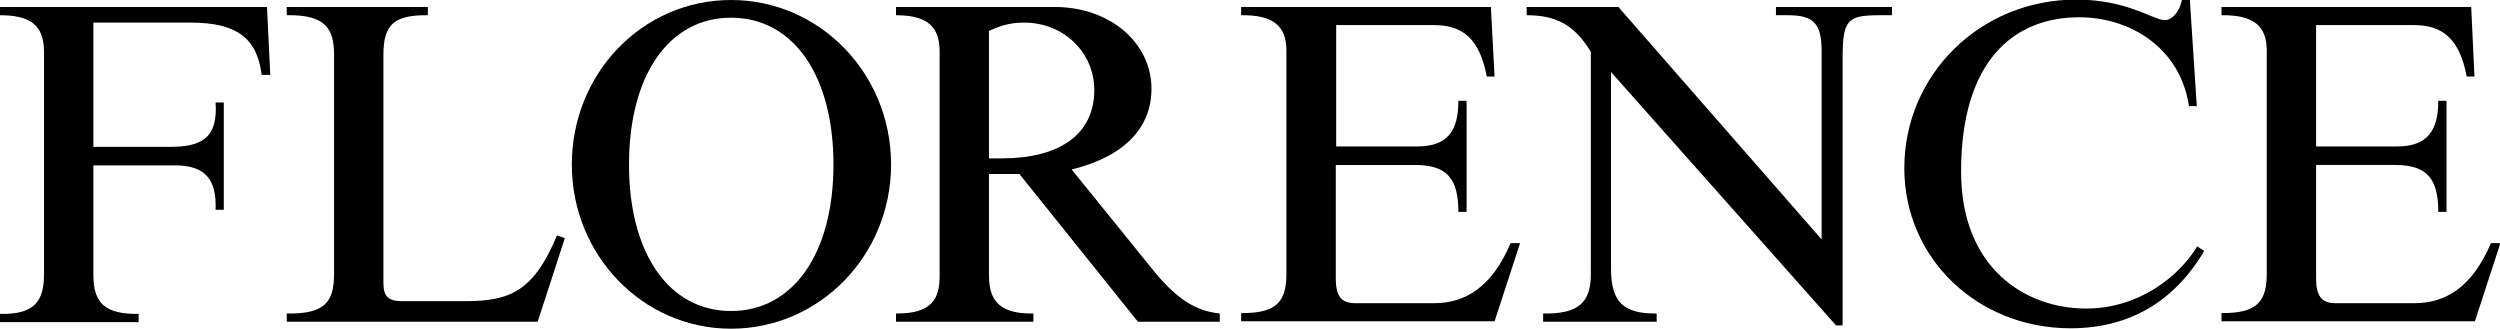
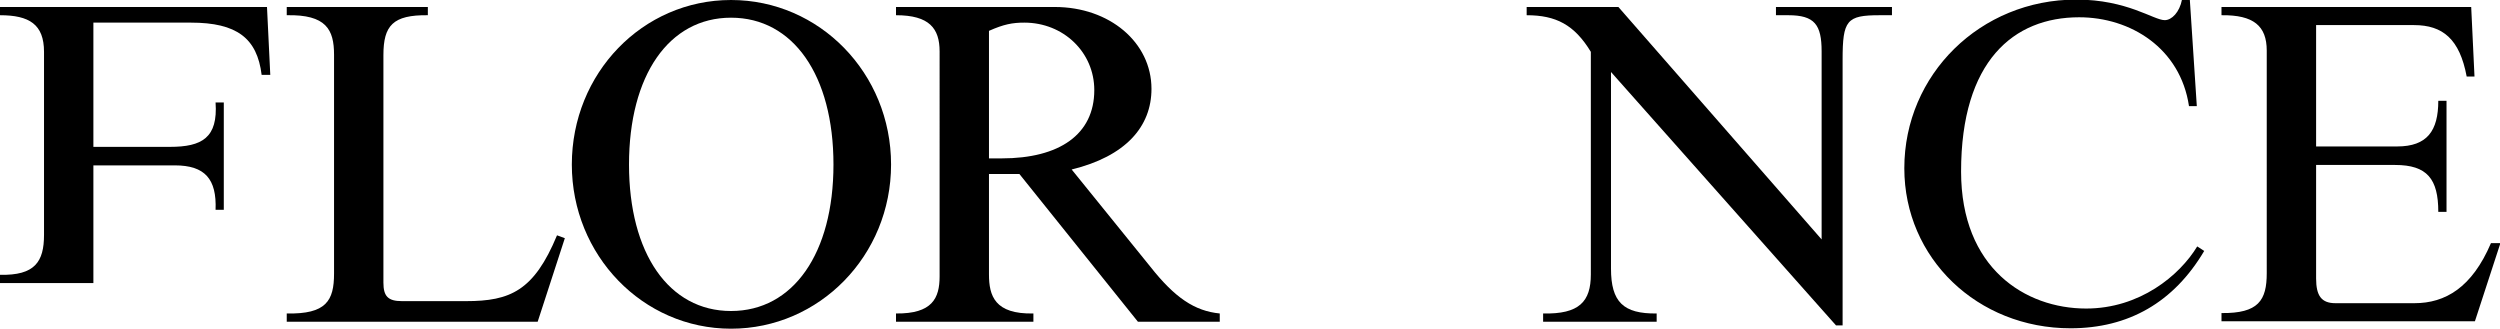
<svg xmlns="http://www.w3.org/2000/svg" version="1.1" id="Layer_1" x="0px" y="0px" viewBox="0 0 607.7 79.9" style="enable-background:new 0 0 607.7 79.9;" xml:space="preserve">
  <g>
-     <path d="M65.7,18.2h-2.1c-1.1-8.9-6-12.7-17.2-12.7H22.7v30.2h18.6c7.8,0,11.7-2.2,11.1-10.8h2v26.1h-2c0.3-7.5-2.6-10.8-9.9-10.8   H22.7v26.6c0,6.9,2.8,9.6,11,9.5v2H0v-2c8.5,0.2,10.7-3.2,10.7-9.7V12.6c0-6.7-3.6-8.9-10.7-8.9v-2h64.9L65.7,18.2z" />
+     <path d="M65.7,18.2h-2.1c-1.1-8.9-6-12.7-17.2-12.7H22.7v30.2h18.6c7.8,0,11.7-2.2,11.1-10.8h2v26.1h-2c0.3-7.5-2.6-10.8-9.9-10.8   H22.7v26.6v2H0v-2c8.5,0.2,10.7-3.2,10.7-9.7V12.6c0-6.7-3.6-8.9-10.7-8.9v-2h64.9L65.7,18.2z" />
    <path d="M130.7,78.2h-61v-2c9.6,0.2,11.5-3.1,11.5-9.7V13.3c0-6.1-1.9-9.8-11.5-9.6v-2H104v2c-8.5-0.1-10.8,2.5-10.8,9.7v55.3   c0,3.3,1.1,4.5,4.5,4.5h15.6c10.7,0,16.5-2.5,22.1-16l1.9,0.7L130.7,78.2z" />
    <path d="M177.7,0c21.5,0,38.9,17.8,38.9,40c0,22.1-17.4,39.9-38.9,39.9S139,62,139,40C139,17.8,156.2,0,177.7,0z M177.7,75.6   c15.1,0,24.9-14,24.9-35.6c0-21.7-9.8-35.7-24.9-35.7s-24.8,14-24.8,35.7C152.9,61.6,162.6,75.6,177.7,75.6z" />
    <path d="M279.6,64.8c6,7.6,10.8,10.8,16.9,11.4v2h-19.9l-28.8-35.9h-7.4v24.4c0,5.2,1.4,9.7,10.8,9.5v2h-33.4v-2   c8.8,0.1,10.6-3.7,10.6-9V12.5c0-5.6-2.5-8.8-10.6-8.8v-2h38.6c13.3,0,23.5,8.6,23.5,19.9c0,9.2-6.3,16.4-19.4,19.6L279.6,64.8z    M240.4,38.5h3.1c14,0,22.5-5.8,22.5-16.6c0-9.2-7.5-16.4-17-16.4c-2.9,0-5,0.4-8.6,2V38.5z" />
-     <path d="M363.3,18.6h-1.9c-1.7-9.1-5.8-12.5-12.8-12.5h-23.8v29.5h19.7c7.4,0,10-3.8,10-11.1h2v27h-2c0-8-2.7-11.4-10.5-11.4h-19.3   v27.6c0,4.2,1.3,6,4.7,6h19.2c7.5,0,14-3.8,18.6-14.6h2.3l-6.2,19h-61.6v-2c9,0.1,11-3.1,11-9.7V12.3c0-6-3.2-8.7-11-8.6v-2h60.7   L363.3,18.6z" />
    <path d="M459.9,3.7h-3c-8,0-9,1.2-9,10.8v64.6h-1.6l-54.7-61.6v47.8c0,8.1,3,11,11.1,10.9v2h-27.6v-2c8.8,0.2,11.6-2.9,11.6-9.5   V12.6c-4-6.6-8.5-8.9-15.6-8.9v-2h22.3l49.4,56.5V12.5c0-6.5-1.7-8.8-8.1-8.8h-3v-2h28.2V3.7z" />
    <path d="M534,25.8h-1.9C530,11.7,517.9,4.2,505.4,4.2c-15.9,0-28.7,10.6-28.7,37.5c0,23.5,15.6,33.3,30.4,33.3c13,0,22.7-8,27-15.1   l1.7,1.1c-7.4,12.5-18.4,18.8-32.5,18.8c-22.6,0-40.4-17-40.4-38.9c0-22.8,18.5-41,41.8-41c12.4,0,18.8,5,21.5,5   c1.7,0,3.6-1.9,4.2-5h1.9L534,25.8z" />
    <path d="M601.5,18.6h-1.9c-1.7-9.1-5.8-12.5-12.8-12.5H563v29.5h19.7c7.3,0,10-3.8,10-11.1h2v27h-2c0-8-2.7-11.4-10.5-11.4H563   v27.6c0,4.2,1.3,6,4.7,6h19.2c7.5,0,14-3.8,18.6-14.6h2.3l-6.2,19h-61.6v-2c9,0.1,11-3.1,11-9.7V12.3c0-6-3.2-8.7-11-8.6v-2h60.7   L601.5,18.6z" />
  </g>
</svg>